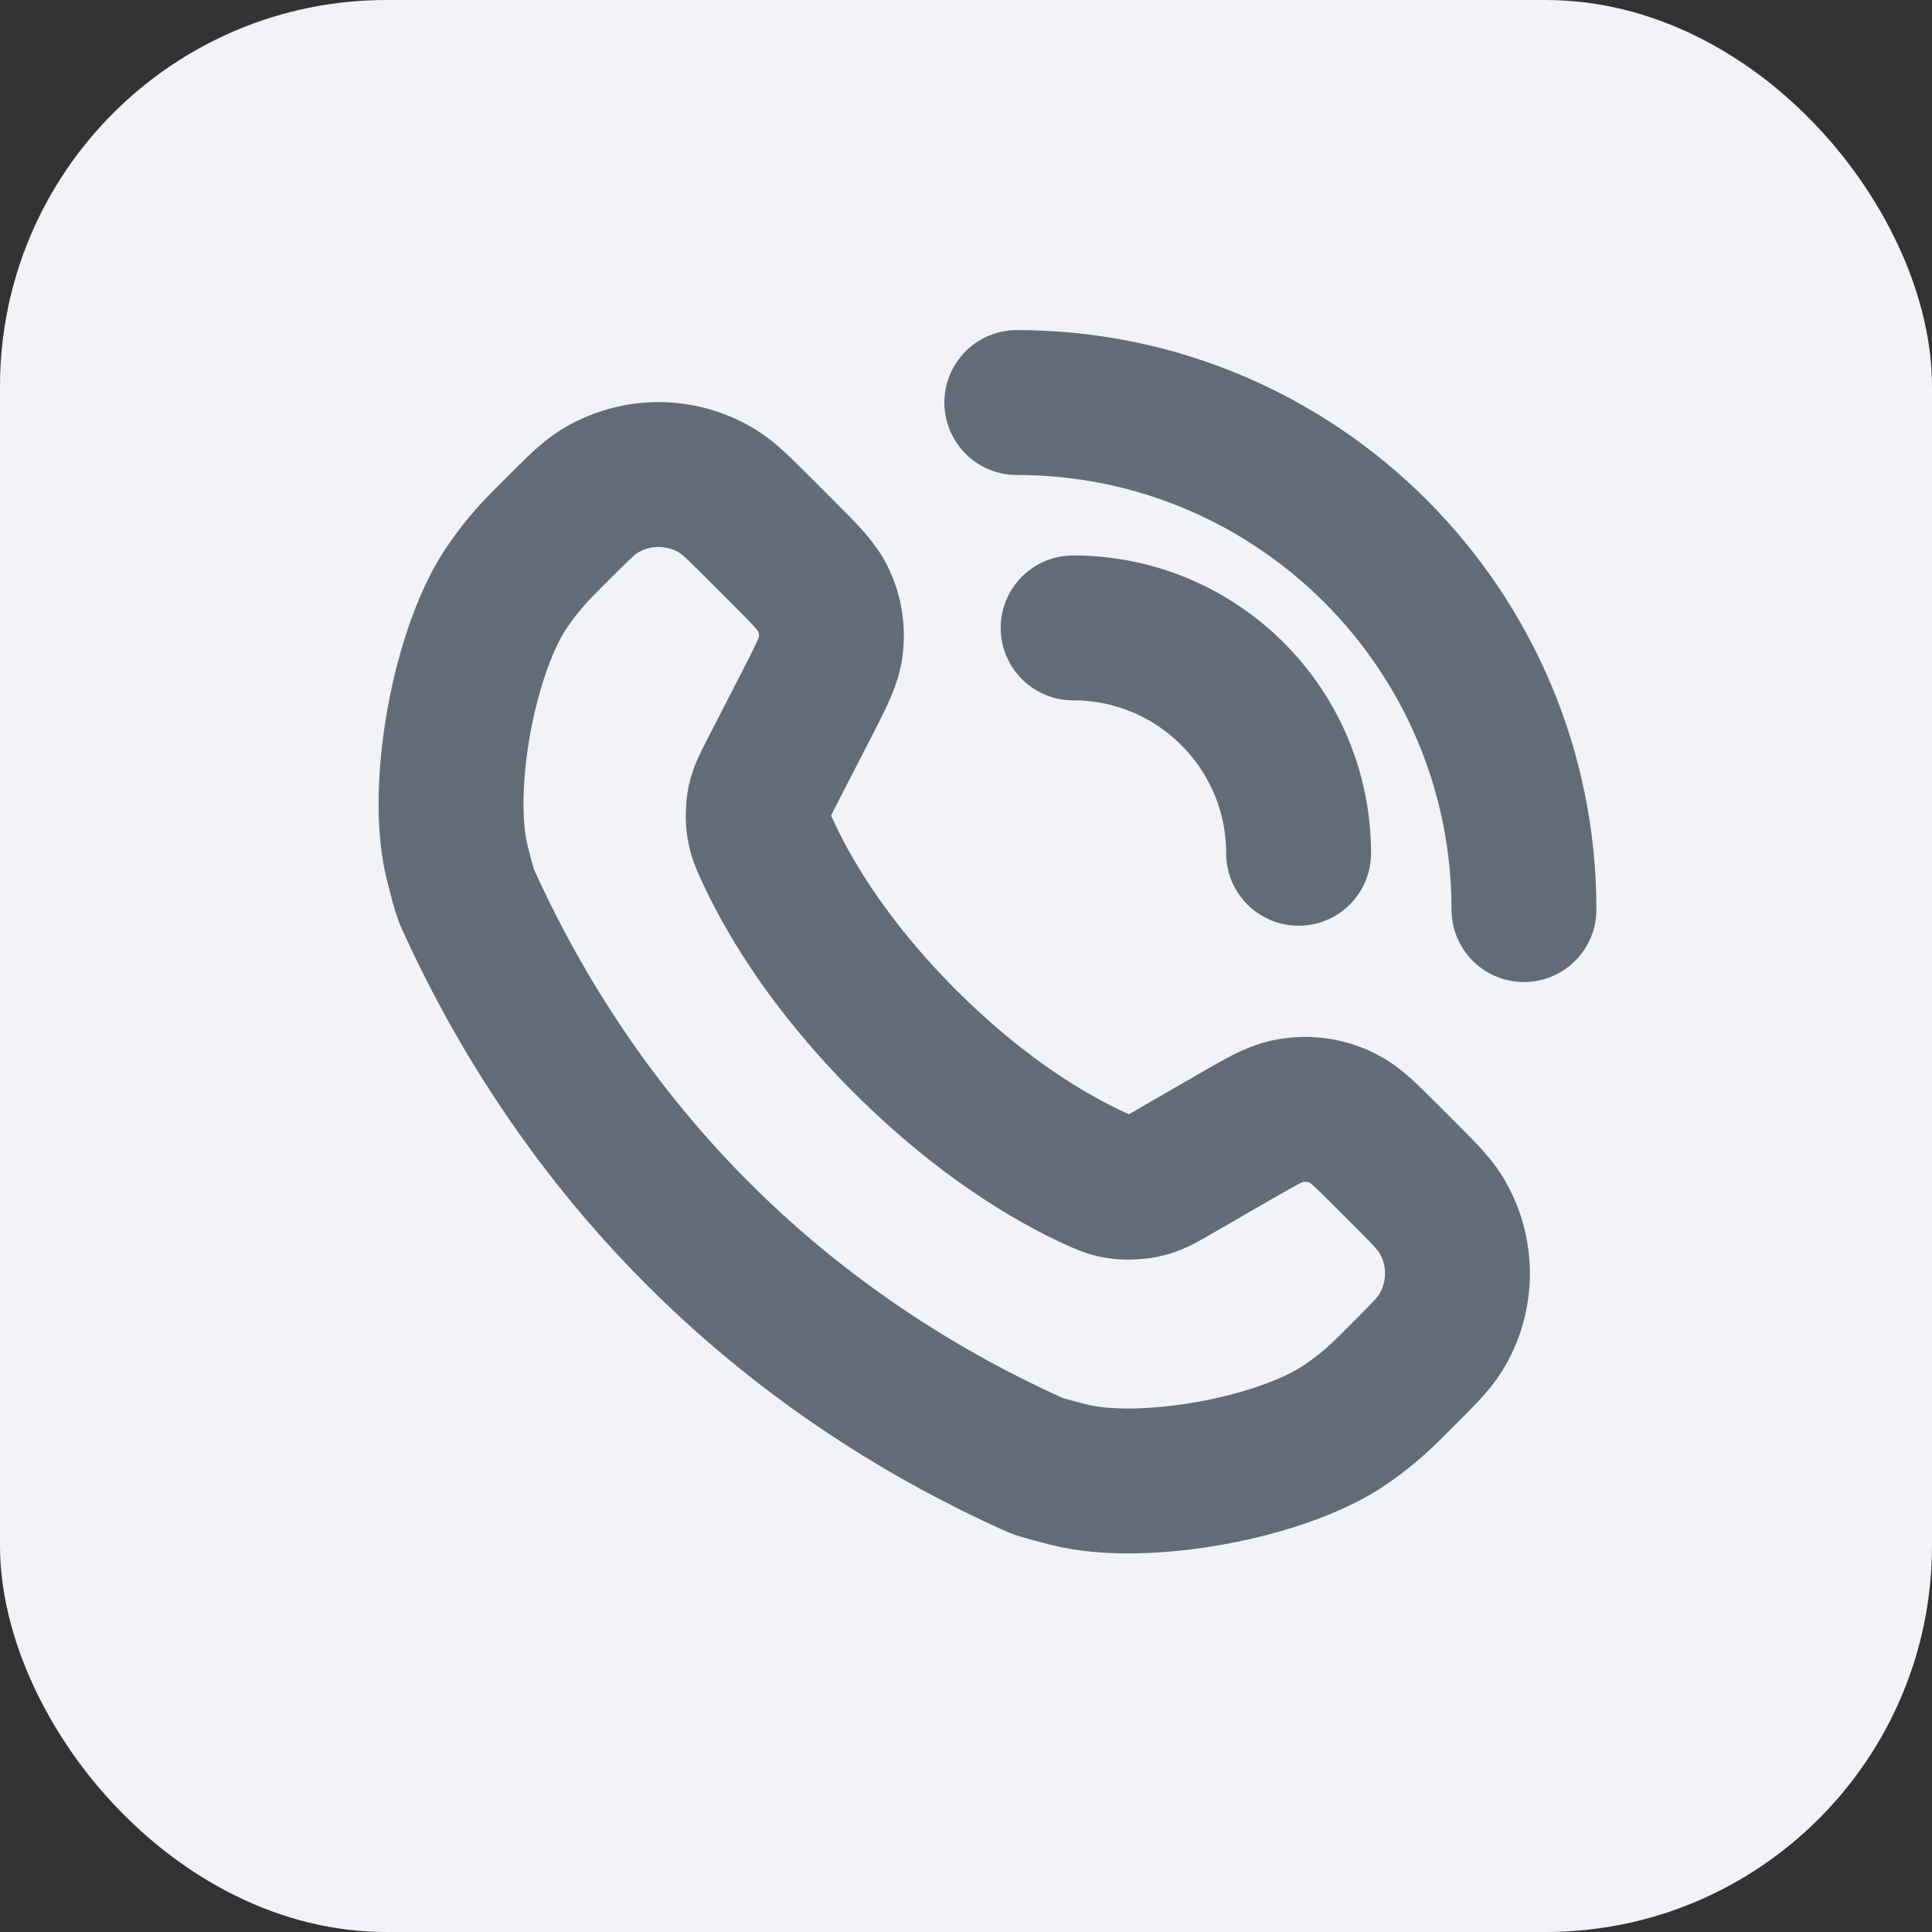
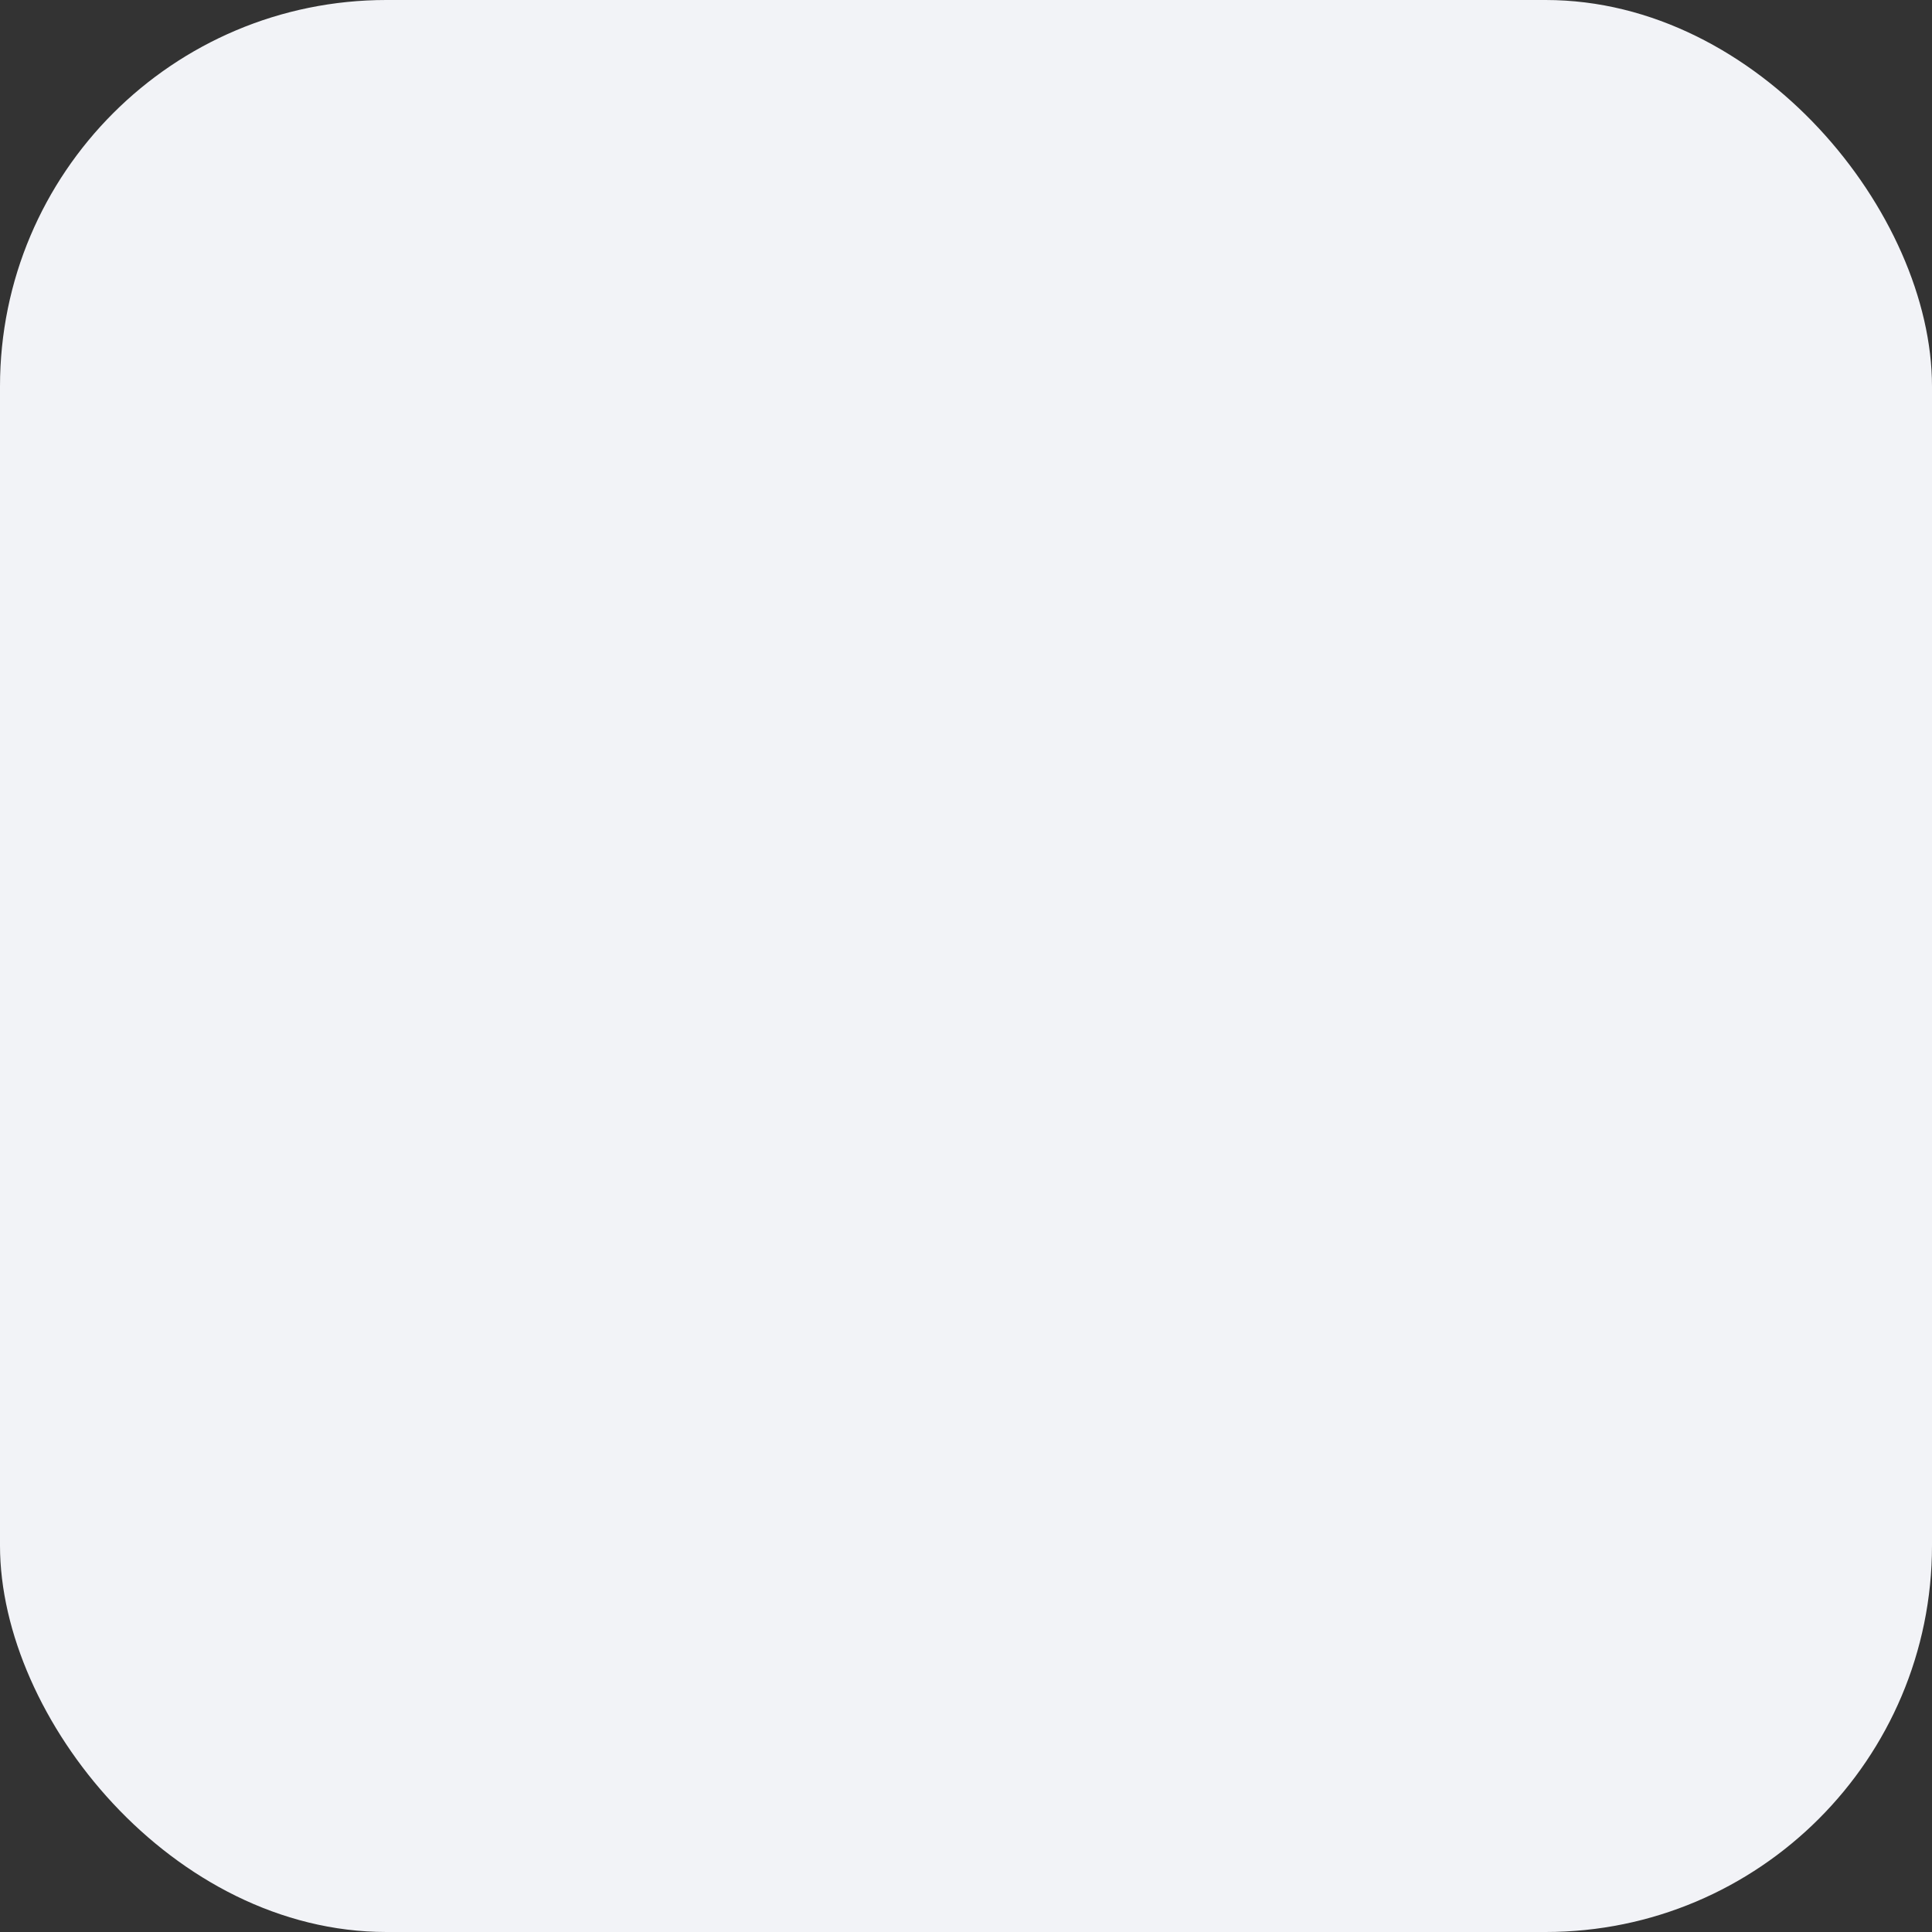
<svg xmlns="http://www.w3.org/2000/svg" width="20" height="20" viewBox="0 0 20 20" fill="none">
  <rect x="0" y="0" width="20" height="20" fill="#333333" stroke="none" />
  <rect width="20" height="20" rx="4" fill="#F2F3F7" />
  <g clip-path="url(#clip0_4001_304)">
-     <path d="M10.526 4.167C13.425 4.167 15.776 6.517 15.776 9.416M11.109 6.5C12.398 6.5 13.443 7.545 13.443 8.833M7.227 12.773C8.396 13.942 9.655 14.687 10.687 15.153C10.738 15.177 10.764 15.188 11.058 15.264C11.831 15.463 13.288 15.197 13.942 14.738C14.19 14.564 14.297 14.457 14.51 14.243C14.729 14.024 14.839 13.915 14.909 13.803C15.147 13.424 15.147 12.941 14.909 12.562C14.839 12.451 14.729 12.341 14.51 12.122L14.354 11.966C14.139 11.751 14.031 11.643 13.909 11.581C13.729 11.488 13.523 11.461 13.325 11.504C13.191 11.533 13.06 11.608 12.796 11.76L12.154 12.131C12.019 12.209 11.951 12.248 11.853 12.271C11.782 12.289 11.66 12.294 11.588 12.284C11.488 12.269 11.434 12.244 11.327 12.195C10.891 11.994 10.168 11.579 9.368 10.779C8.55 9.961 8.134 9.223 7.938 8.791C7.893 8.691 7.871 8.641 7.856 8.547C7.845 8.48 7.848 8.364 7.862 8.297C7.882 8.204 7.915 8.139 7.982 8.009L8.348 7.297C8.503 6.995 8.581 6.844 8.6 6.69C8.621 6.527 8.595 6.361 8.525 6.212C8.46 6.072 8.34 5.952 8.1 5.712L7.878 5.49C7.659 5.271 7.549 5.161 7.438 5.091C7.058 4.853 6.576 4.853 6.196 5.091C6.085 5.161 5.976 5.271 5.757 5.49C5.543 5.703 5.436 5.81 5.262 6.058C4.803 6.712 4.537 8.169 4.736 8.942C4.811 9.236 4.823 9.262 4.846 9.313C5.313 10.345 6.058 11.604 7.227 12.773Z" stroke="#626C77" stroke-width="1.5" stroke-linecap="round" />
-   </g>
+     </g>
  <defs>
    <clipPath id="clip0_4001_304">
      <rect width="14" height="14" fill="white" transform="translate(3 3)" />
    </clipPath>
  </defs>
</svg>